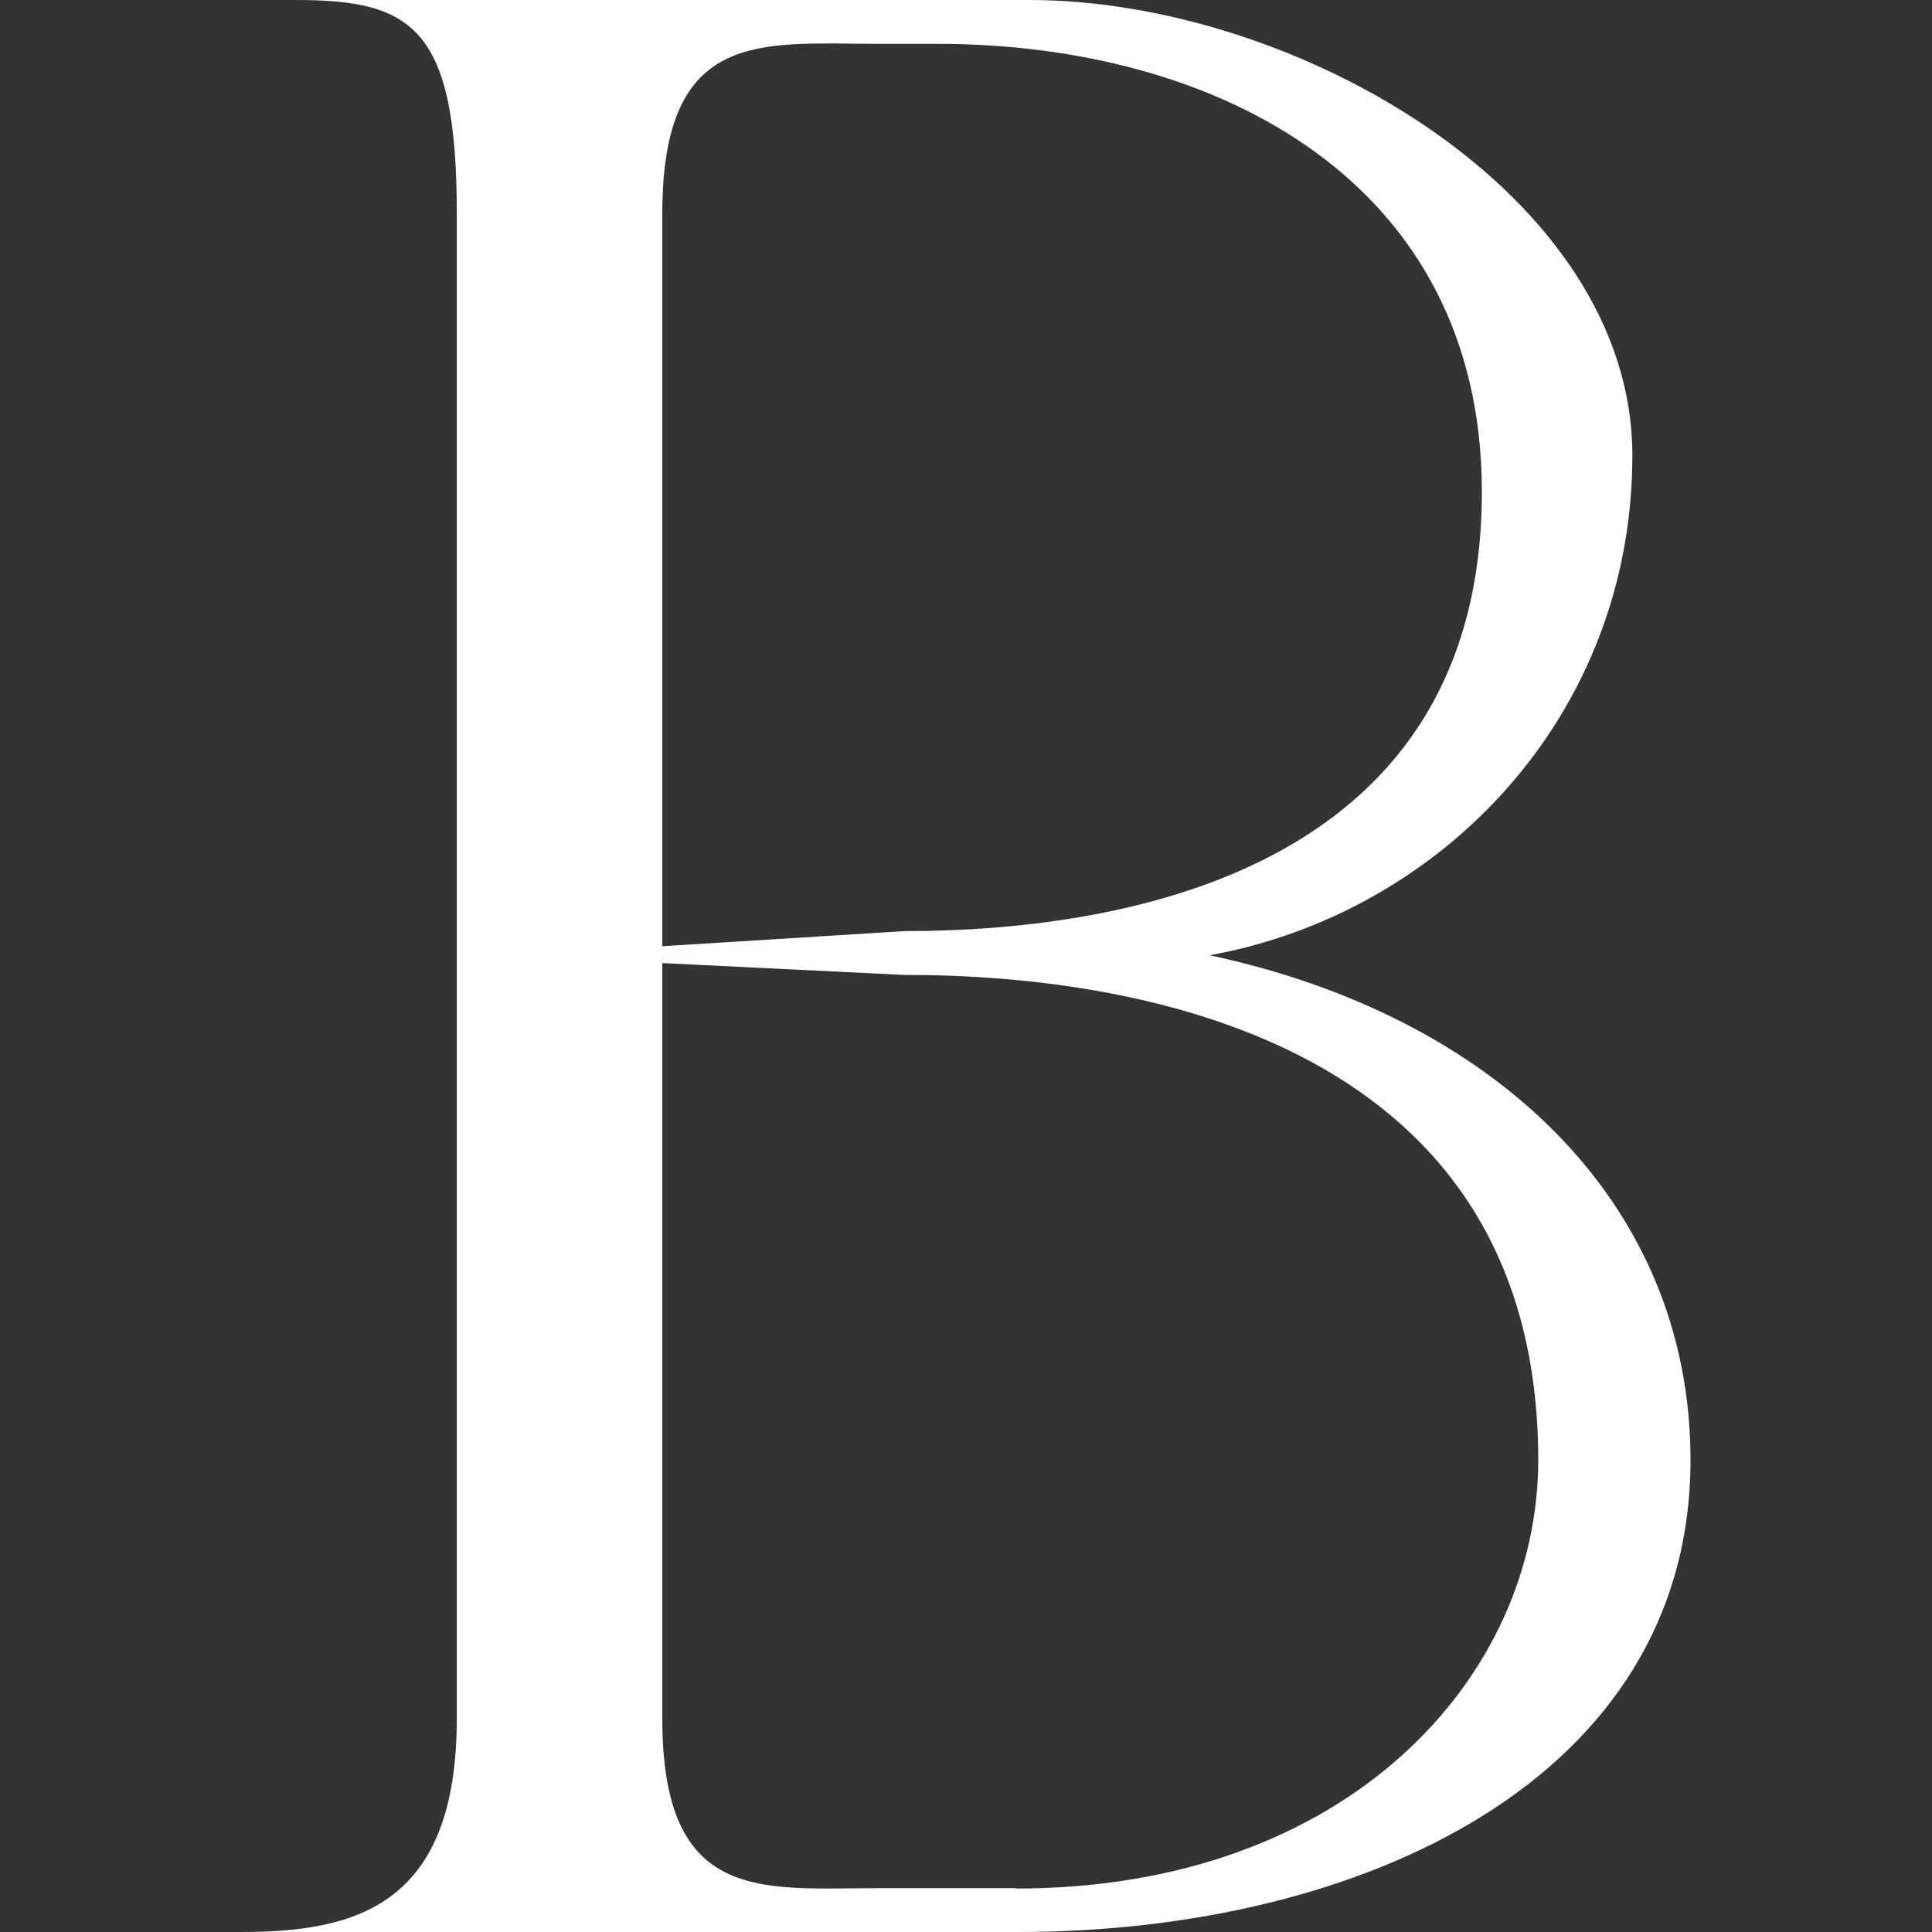
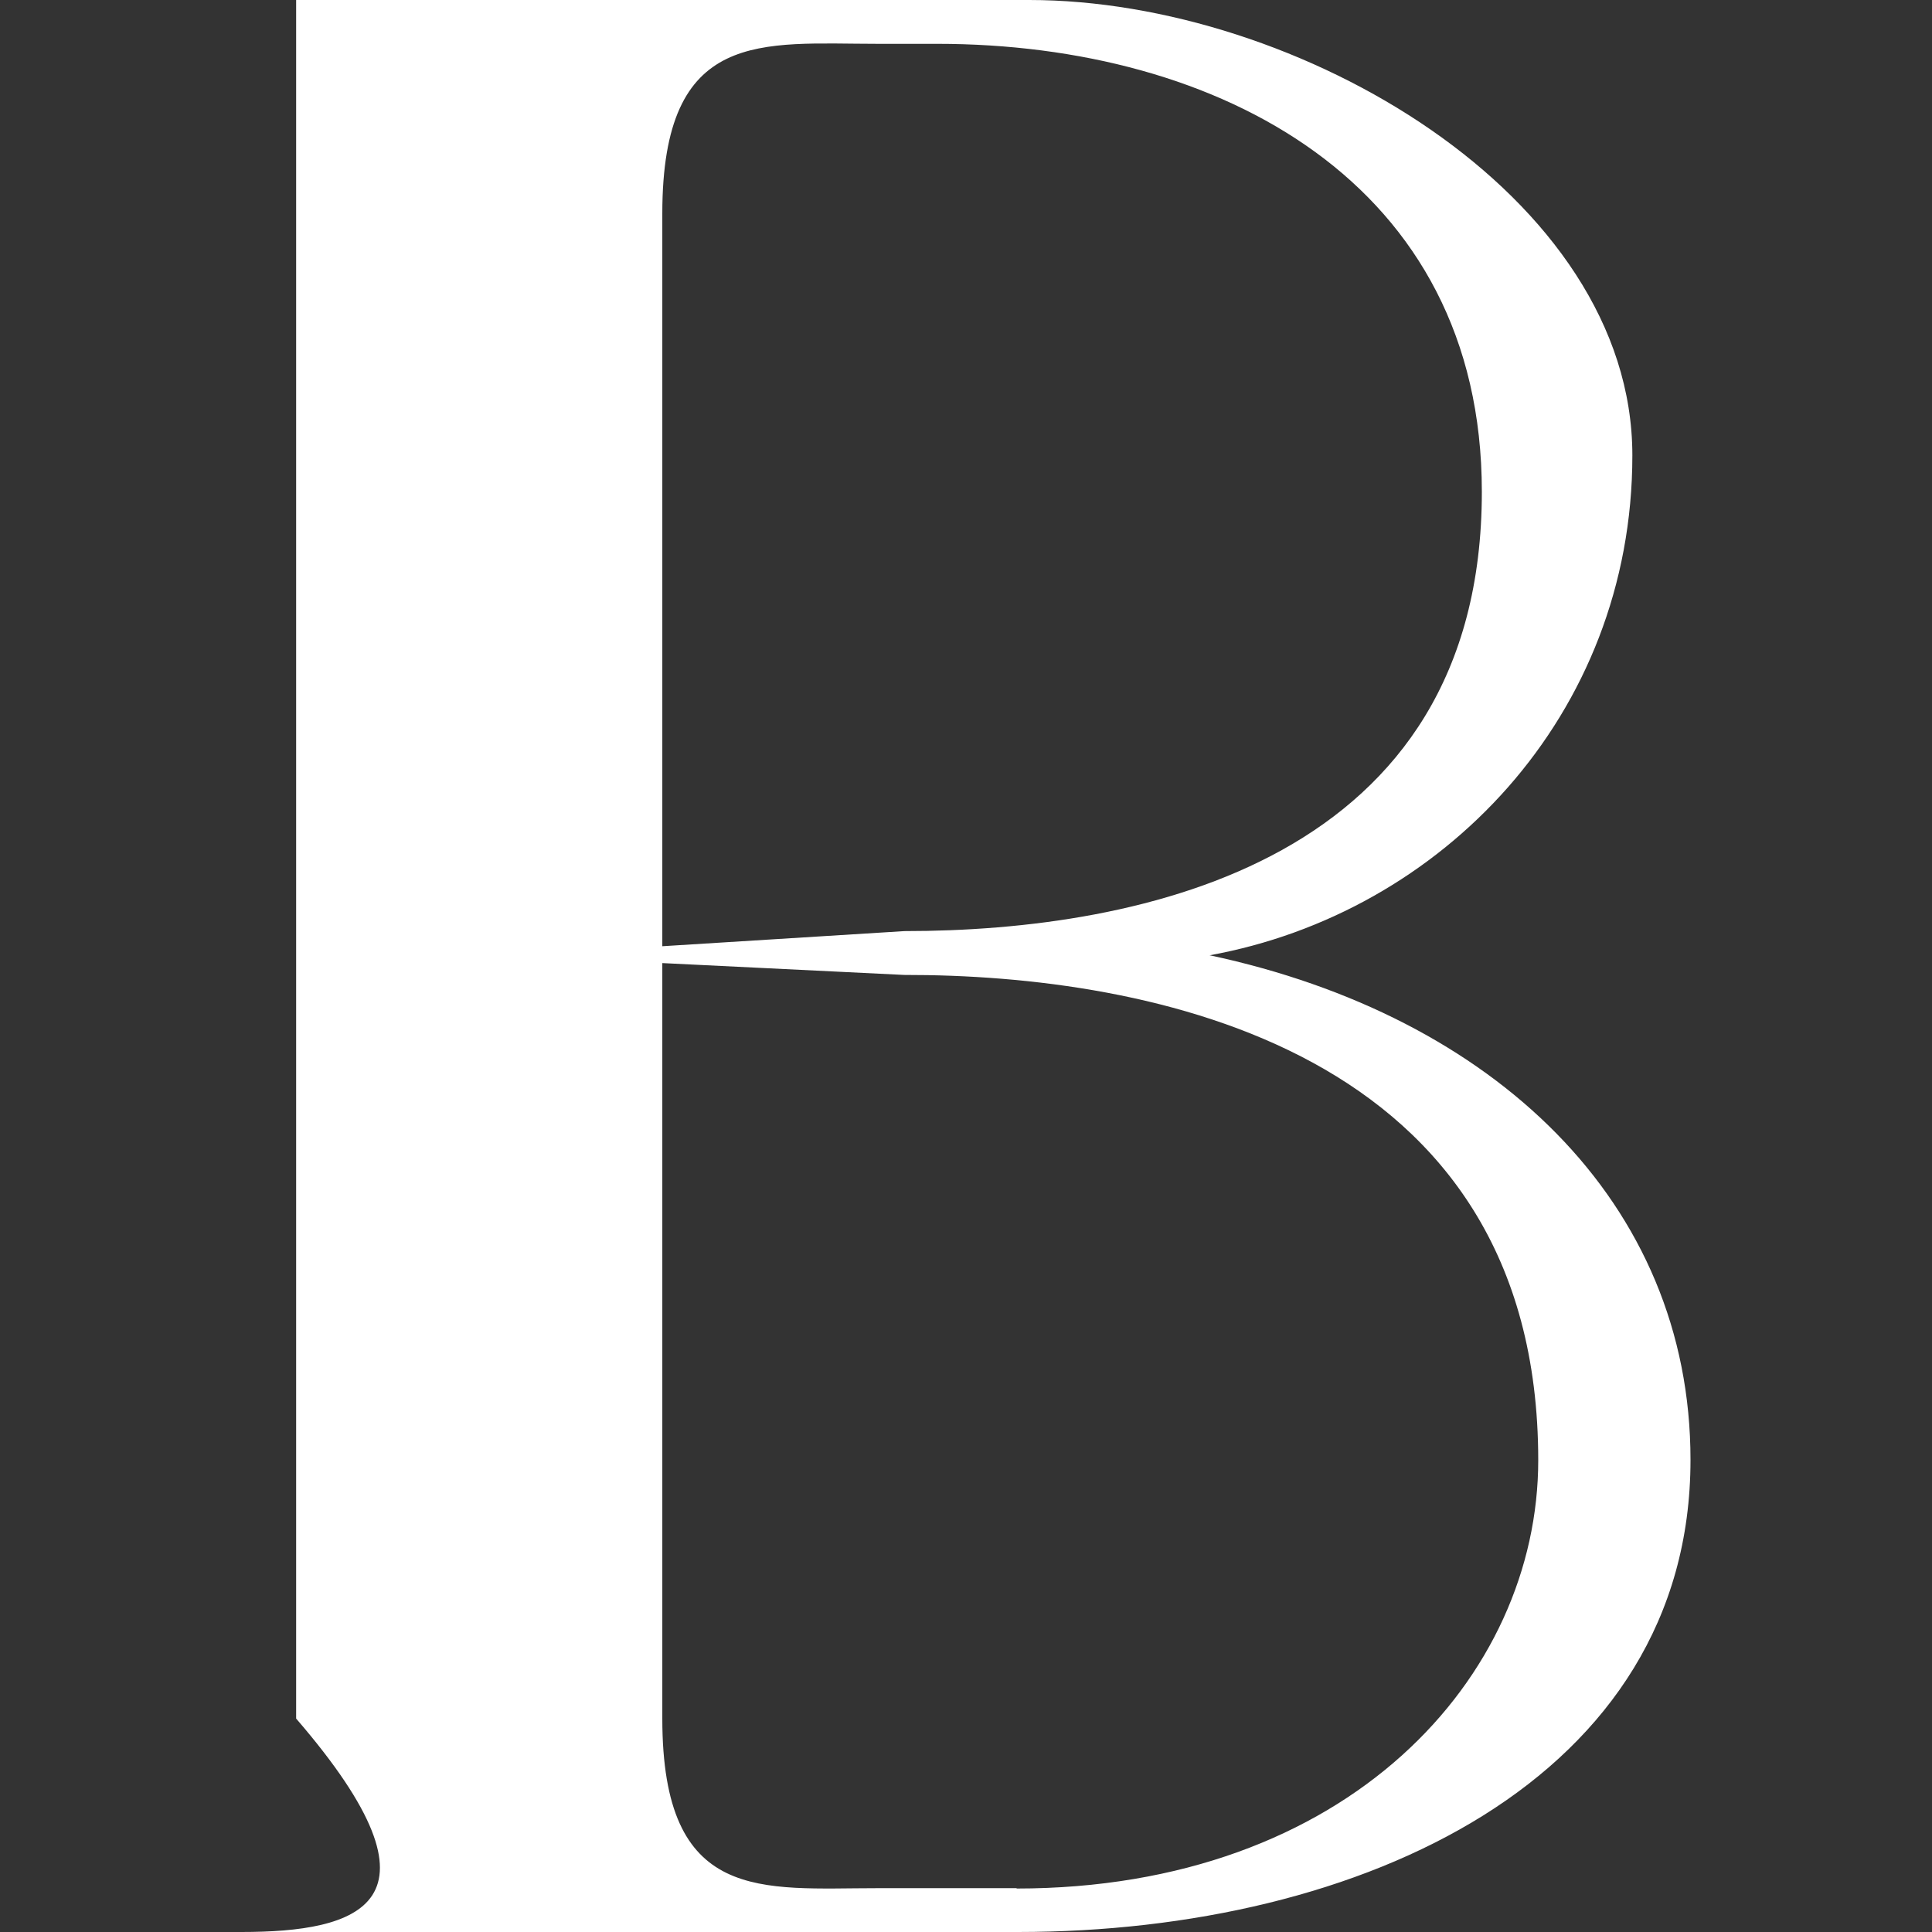
<svg xmlns="http://www.w3.org/2000/svg" width="32" height="32" viewBox="0 0 32 32" fill="none">
  <rect x="0" y="0" width="32" height="32" fill="#333333" stroke="none" />
-   <path d="M20.033 15.823C23.877 15.127 27.037 11.857 27.037 7.543C27.037 3.228 21.483 0 17.047 0H4H4.905C6.824 0 7.566 0.454 7.566 3.535V28.465C7.566 31.546 5.914 32 4 32H14.542H16.861C22.555 32 28 29.462 28 24.18C28 19.913 24.741 16.826 20.039 15.823H20.033ZM16.844 31.274H14.536C12.617 31.274 10.97 31.54 10.97 28.465V3.535C10.97 0.454 12.622 0.726 14.536 0.726H15.522C20.189 0.726 24.544 3.028 24.544 8.145C24.544 14.259 18.914 15.422 14.982 15.422L8.465 15.829L14.977 16.148C19.035 16.142 25.478 17.357 25.478 24.186C25.478 27.774 22.329 31.28 16.832 31.28L16.844 31.274Z" fill="white" />
+   <path d="M20.033 15.823C23.877 15.127 27.037 11.857 27.037 7.543C27.037 3.228 21.483 0 17.047 0H4H4.905V28.465C7.566 31.546 5.914 32 4 32H14.542H16.861C22.555 32 28 29.462 28 24.18C28 19.913 24.741 16.826 20.039 15.823H20.033ZM16.844 31.274H14.536C12.617 31.274 10.97 31.54 10.97 28.465V3.535C10.97 0.454 12.622 0.726 14.536 0.726H15.522C20.189 0.726 24.544 3.028 24.544 8.145C24.544 14.259 18.914 15.422 14.982 15.422L8.465 15.829L14.977 16.148C19.035 16.142 25.478 17.357 25.478 24.186C25.478 27.774 22.329 31.28 16.832 31.28L16.844 31.274Z" fill="white" />
</svg>